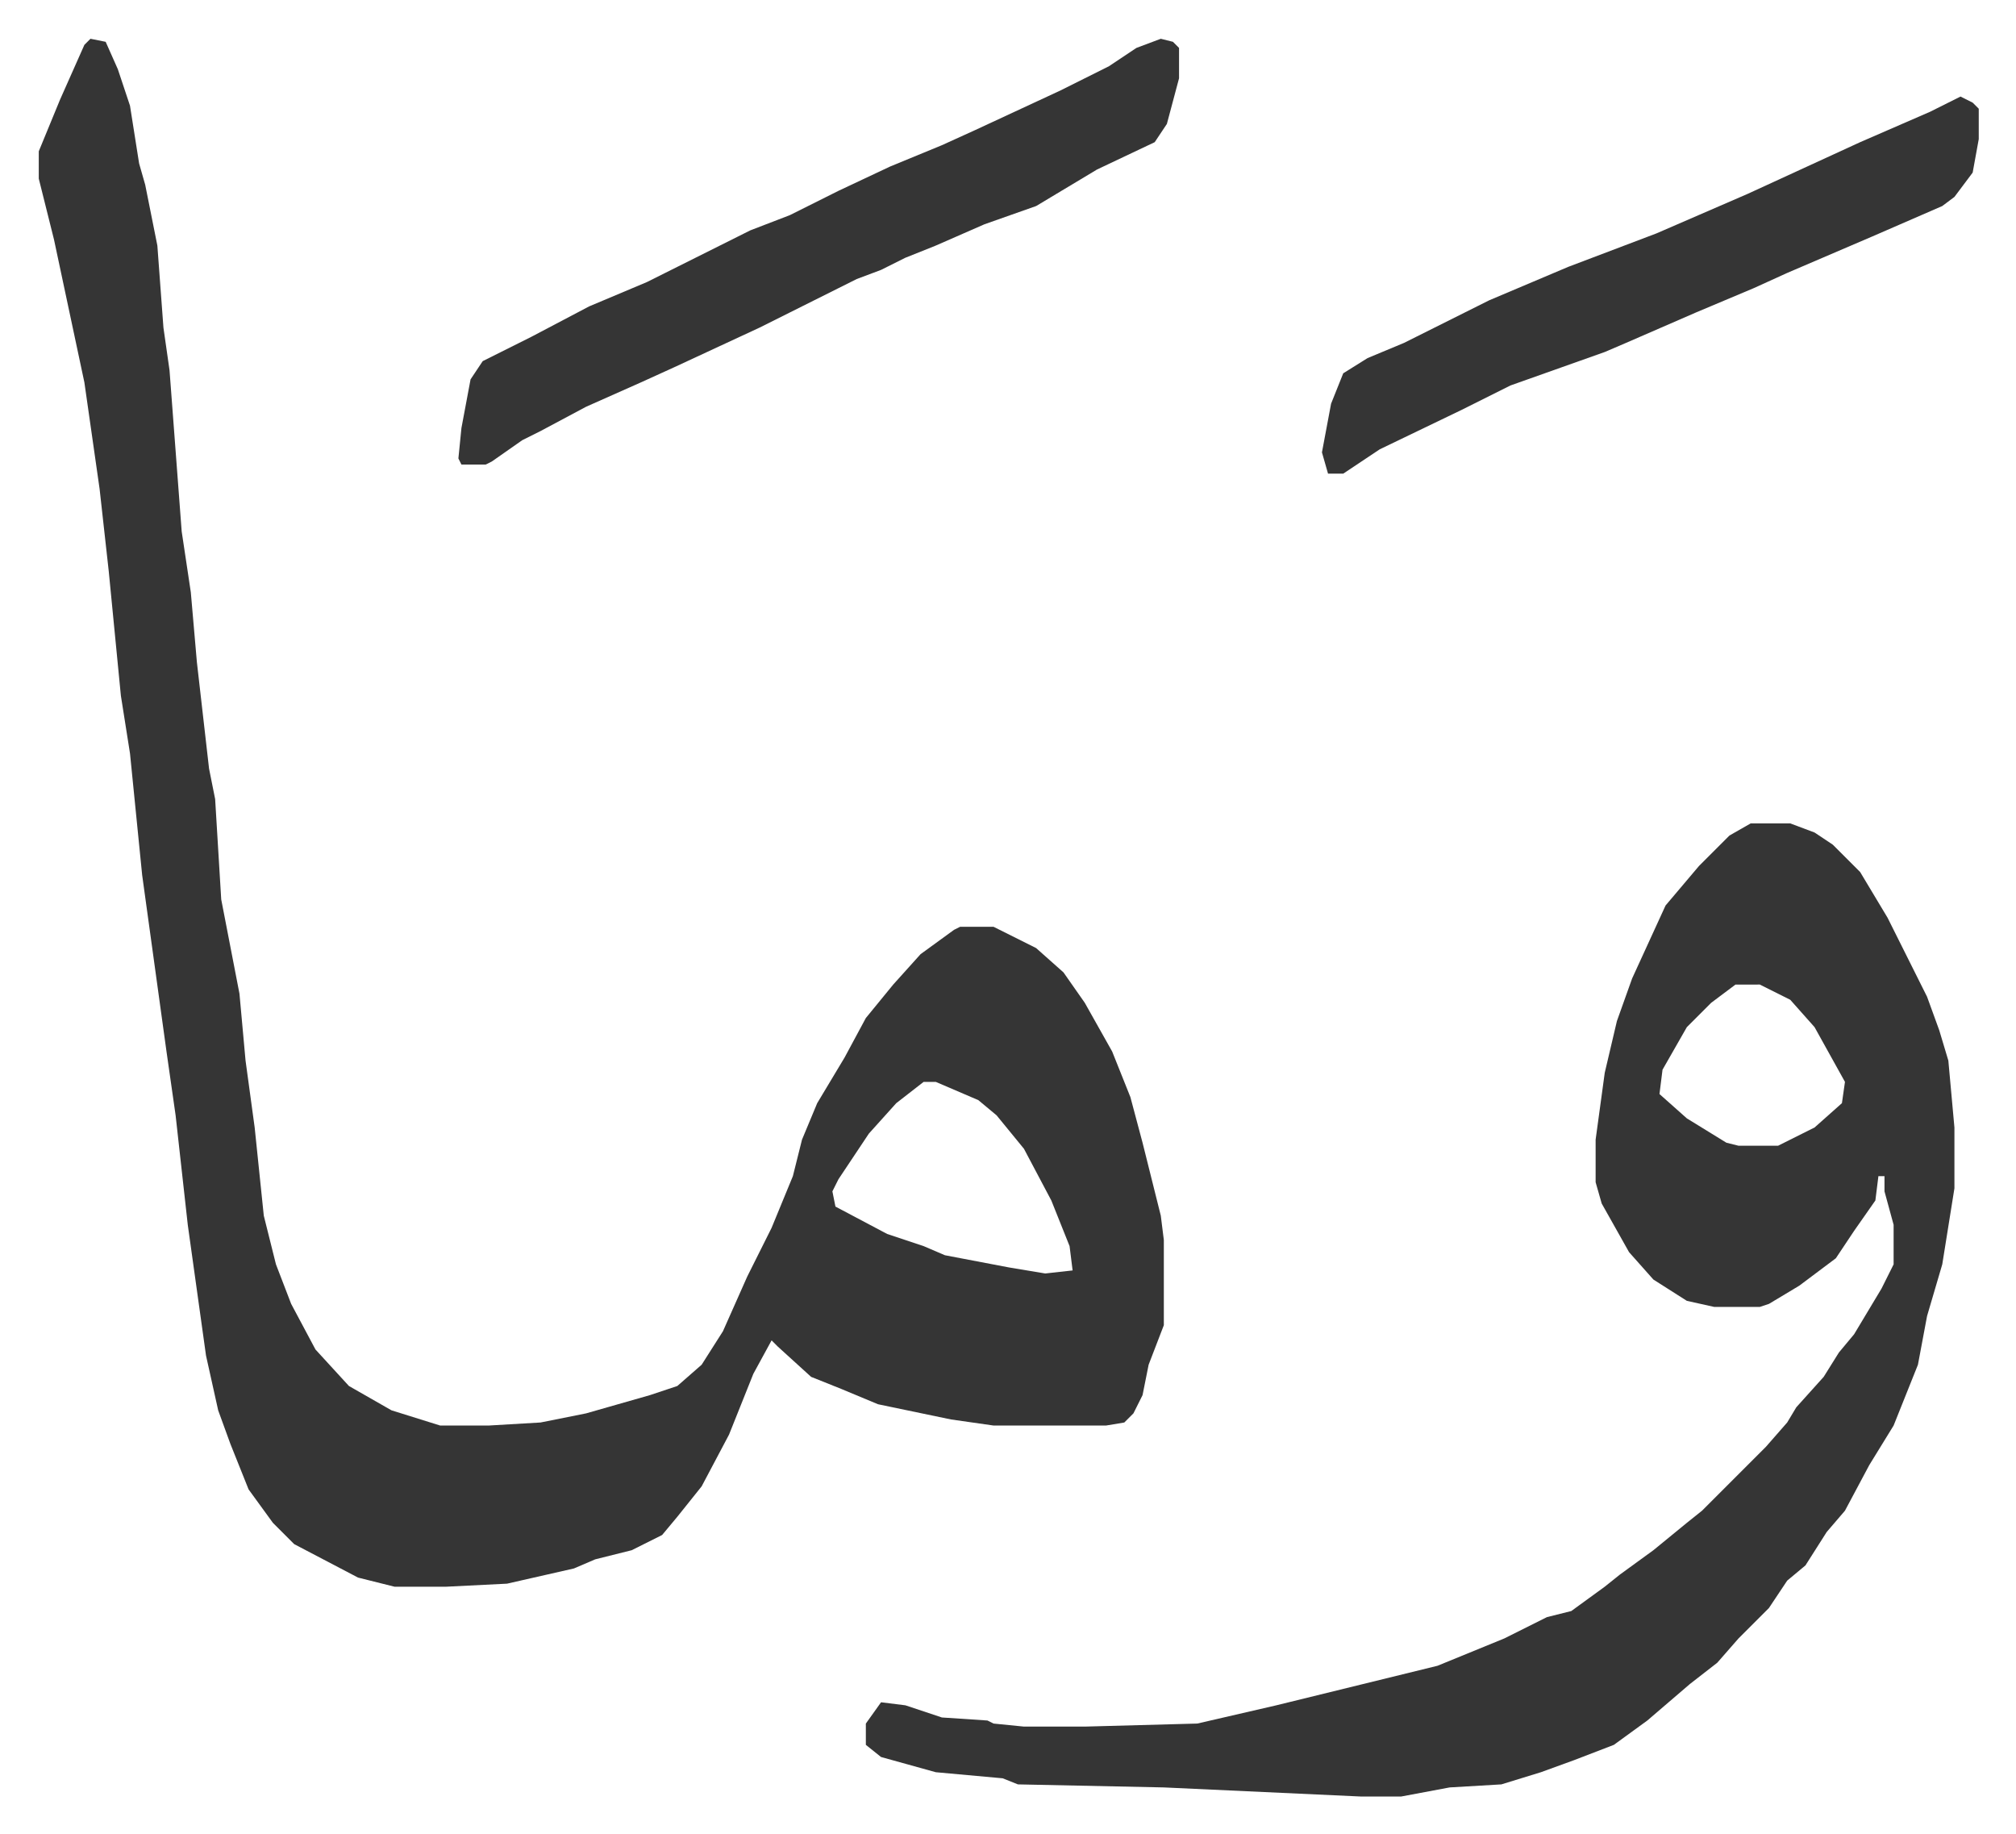
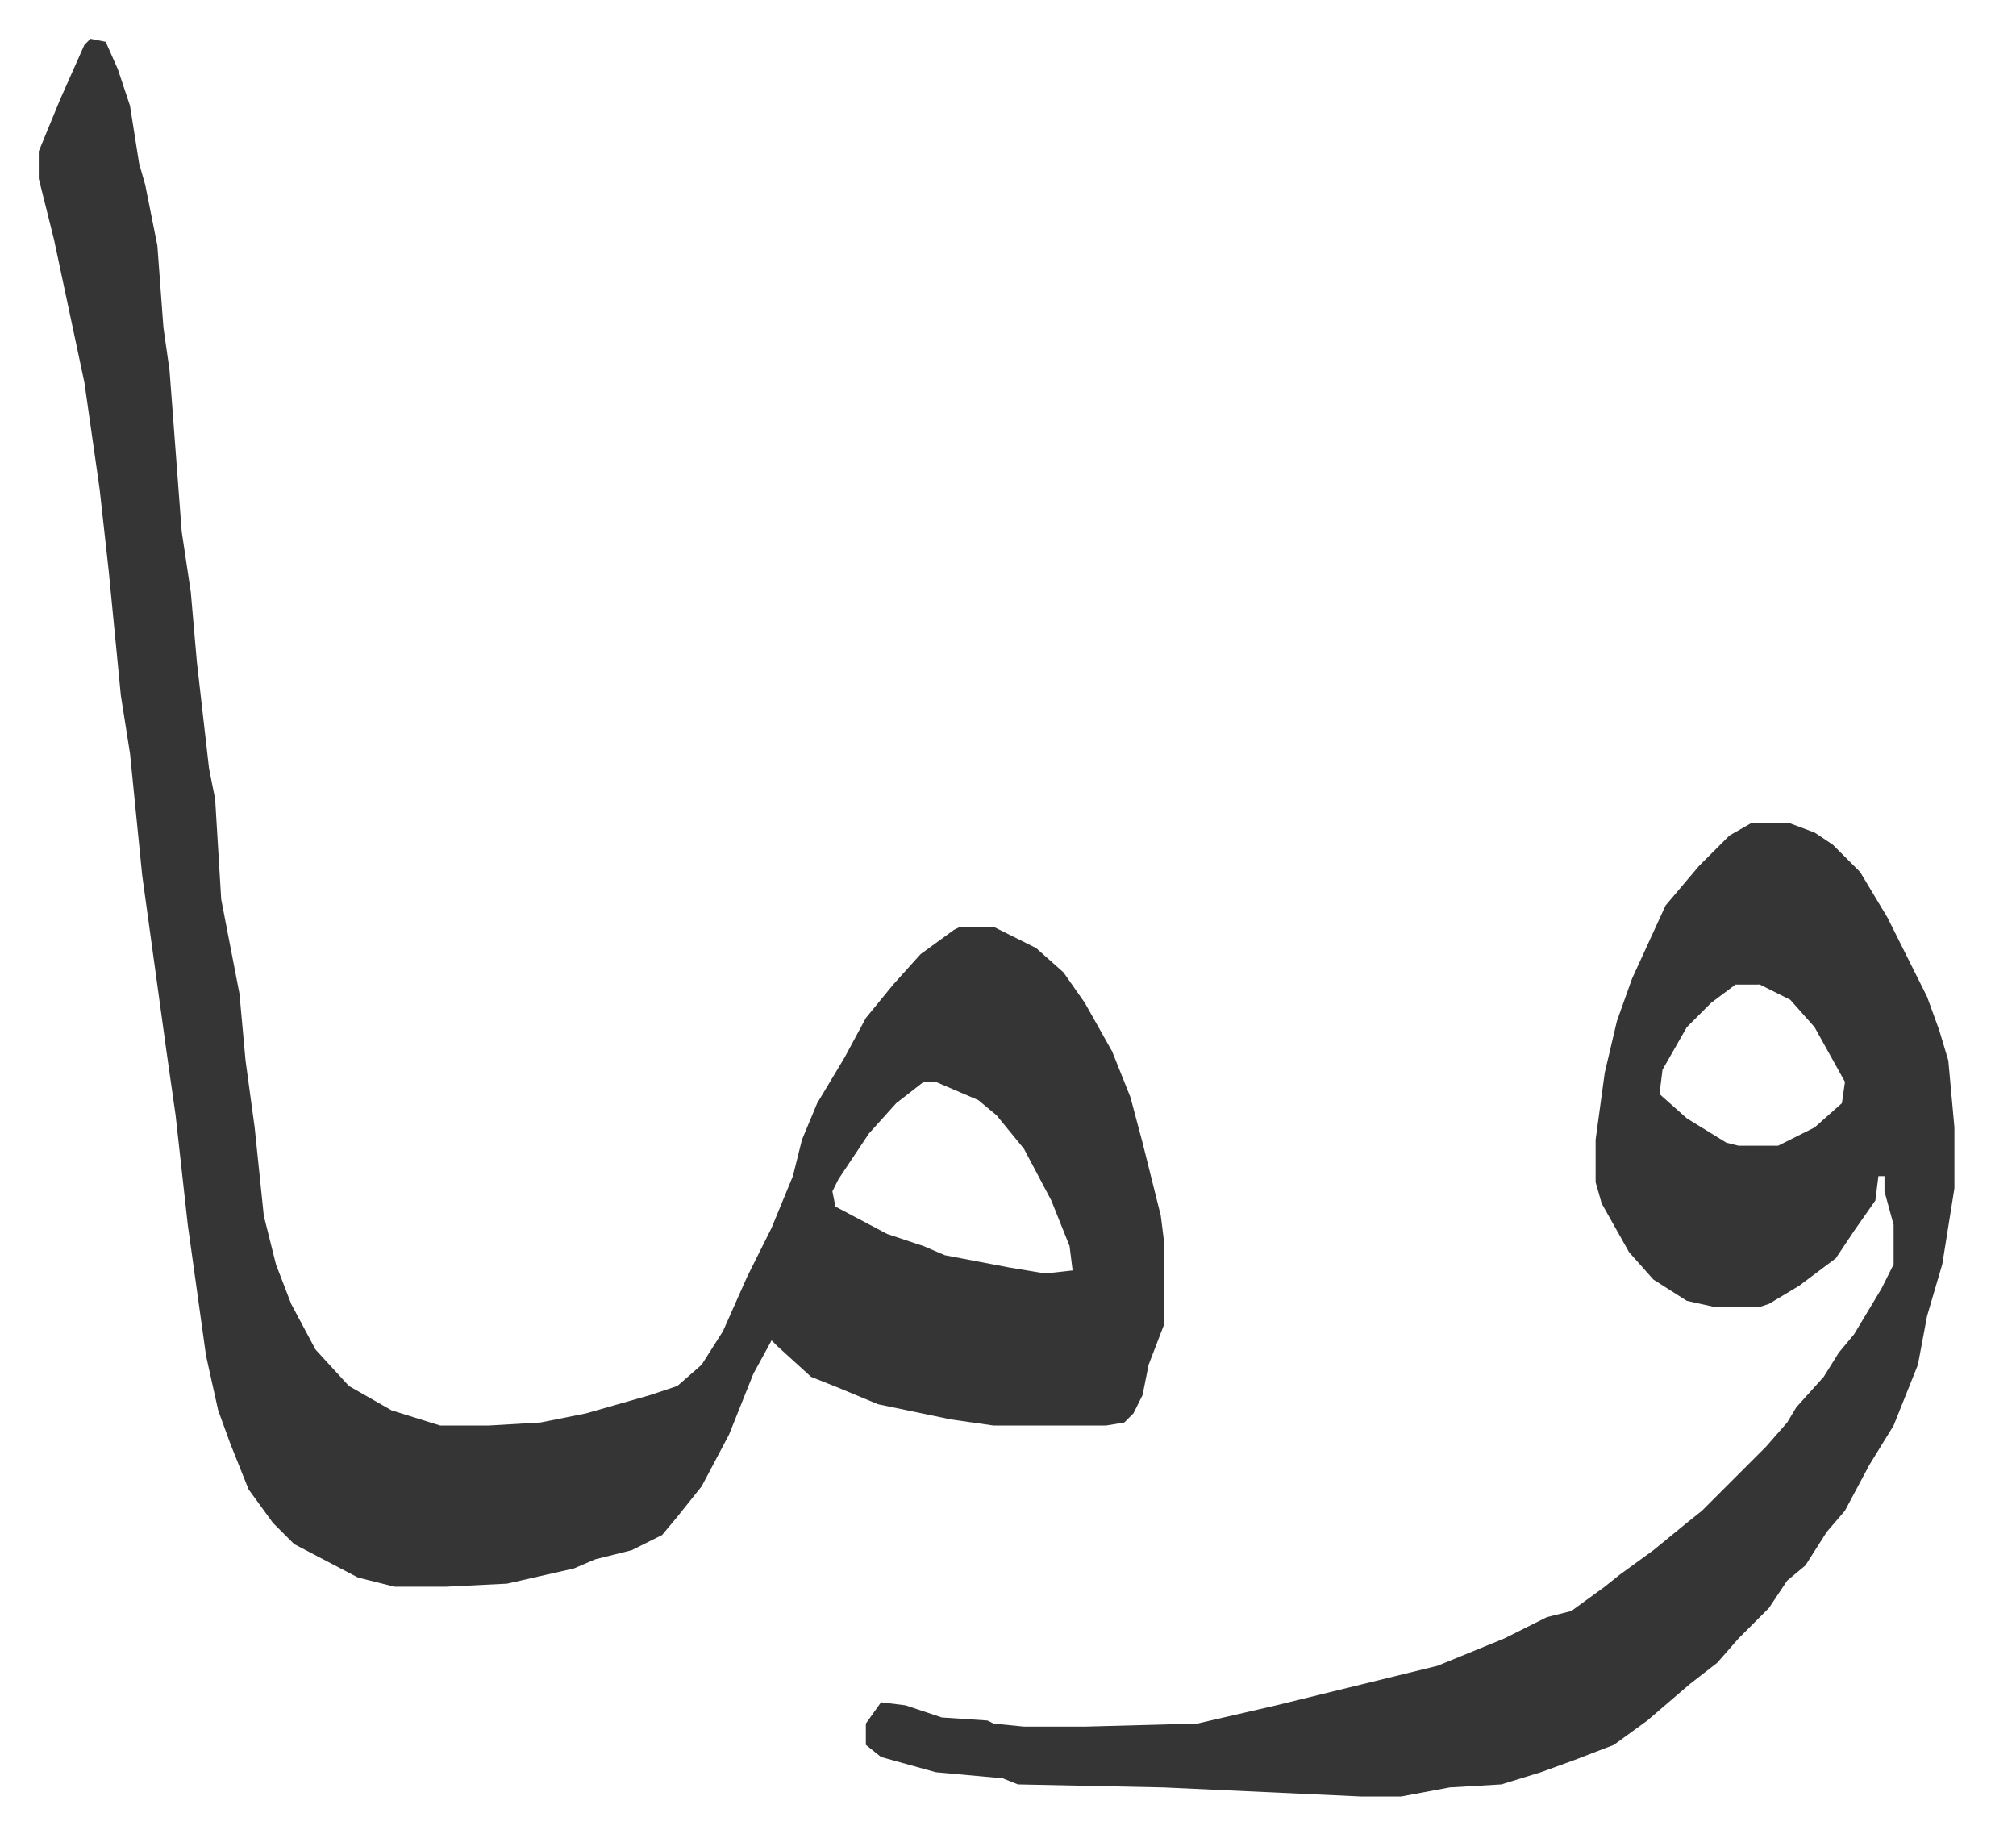
<svg xmlns="http://www.w3.org/2000/svg" role="img" viewBox="-12.75 455.25 663.00 603.00">
  <path fill="#353535" id="rule_normal" d="M17 468l5 1 4 9 4 12 3 19 2 7 2 10 2 10 2 27 2 14 4 53 3 20 2 23 4 35 2 10 2 33 6 31 2 22 3 22 3 29 4 16 5 13 8 15 11 12 14 8 16 5h16l17-1 15-3 21-6 9-3 8-7 7-11 8-18 8-16 7-17 3-12 5-12 9-15 7-13 9-11 9-10 11-8 2-1h11l14 7 9 8 7 10 9 16 6 15 4 15 6 24 1 8v28l-5 13-2 10-3 6-3 3-6 1h-37l-14-2-24-5-12-5-10-4-11-10-2-2-6 11-8 20-9 17-8 10-5 6-10 5-12 3-7 3-22 5-20 1h-17l-12-3-21-11-7-7-8-11-6-15-4-11-4-18-6-43-4-36-3-21-8-58-4-40-3-19-4-41-3-27-5-35-10-47-5-20v-9l7-17 8-18zm274 343l-9 7-9 10-10 15-2 4 1 5 17 9 12 4 7 3 21 4 12 2 9-1-1-8-6-15-9-17-9-11-6-5-14-6zm272-85h13l8 3 6 4 9 9 9 15 13 26 4 11 3 10 2 22v20l-4 25-5 17-3 16-8 20-8 13-8 15-6 7-7 11-6 5-6 9-10 10-7 8-9 7-14 12-11 8-13 5-11 4-13 4-17 1-16 3h-13l-65-3-48-1-5-2-22-2-18-5-5-4v-7l5-7 8 1 12 4 15 1 2 1 10 1h20l37-1 26-6 53-13 22-9 14-7 8-2 11-8 5-4 11-8 11-9 5-4 4-4 5-5 7-7 5-5 7-8 3-5 9-10 5-8 5-6 9-15 4-8v-13l-3-11v-5h-2l-1 8-7 10-6 9-12 9-10 6-3 1h-15l-9-2-11-7-8-9-9-16-2-7v-14l3-22 4-17 5-14 11-24 11-13 10-10zm-5 53l-8 6-8 8-8 14-1 8 9 8 13 8 4 1h13l12-6 9-8 1-7-10-18-8-9-10-5z" />
-   <path fill="#353535" id="rule_normal" d="M369 468l4 1 2 2v10l-4 15-4 6-19 9-10 6-10 6-17 6-16 7-10 4-8 4-8 3-16 8-16 8-28 13-11 5-18 8-15 8-6 3-10 7-2 1h-8l-1-2 1-10 3-16 4-6 16-8 19-10 19-8 24-12 10-5 13-5 16-8 17-8 17-7 11-5 28-13 16-8 9-6zm263 19l4 2 2 2v10l-2 11-6 8-4 3-23 10-28 12-11 5-19 8-23 10-7 3-31 11-16 8-27 13-12 8h-5l-2-7 3-16 4-10 8-5 12-5 28-14 26-11 29-11 30-13 37-17 23-10z" />
</svg>